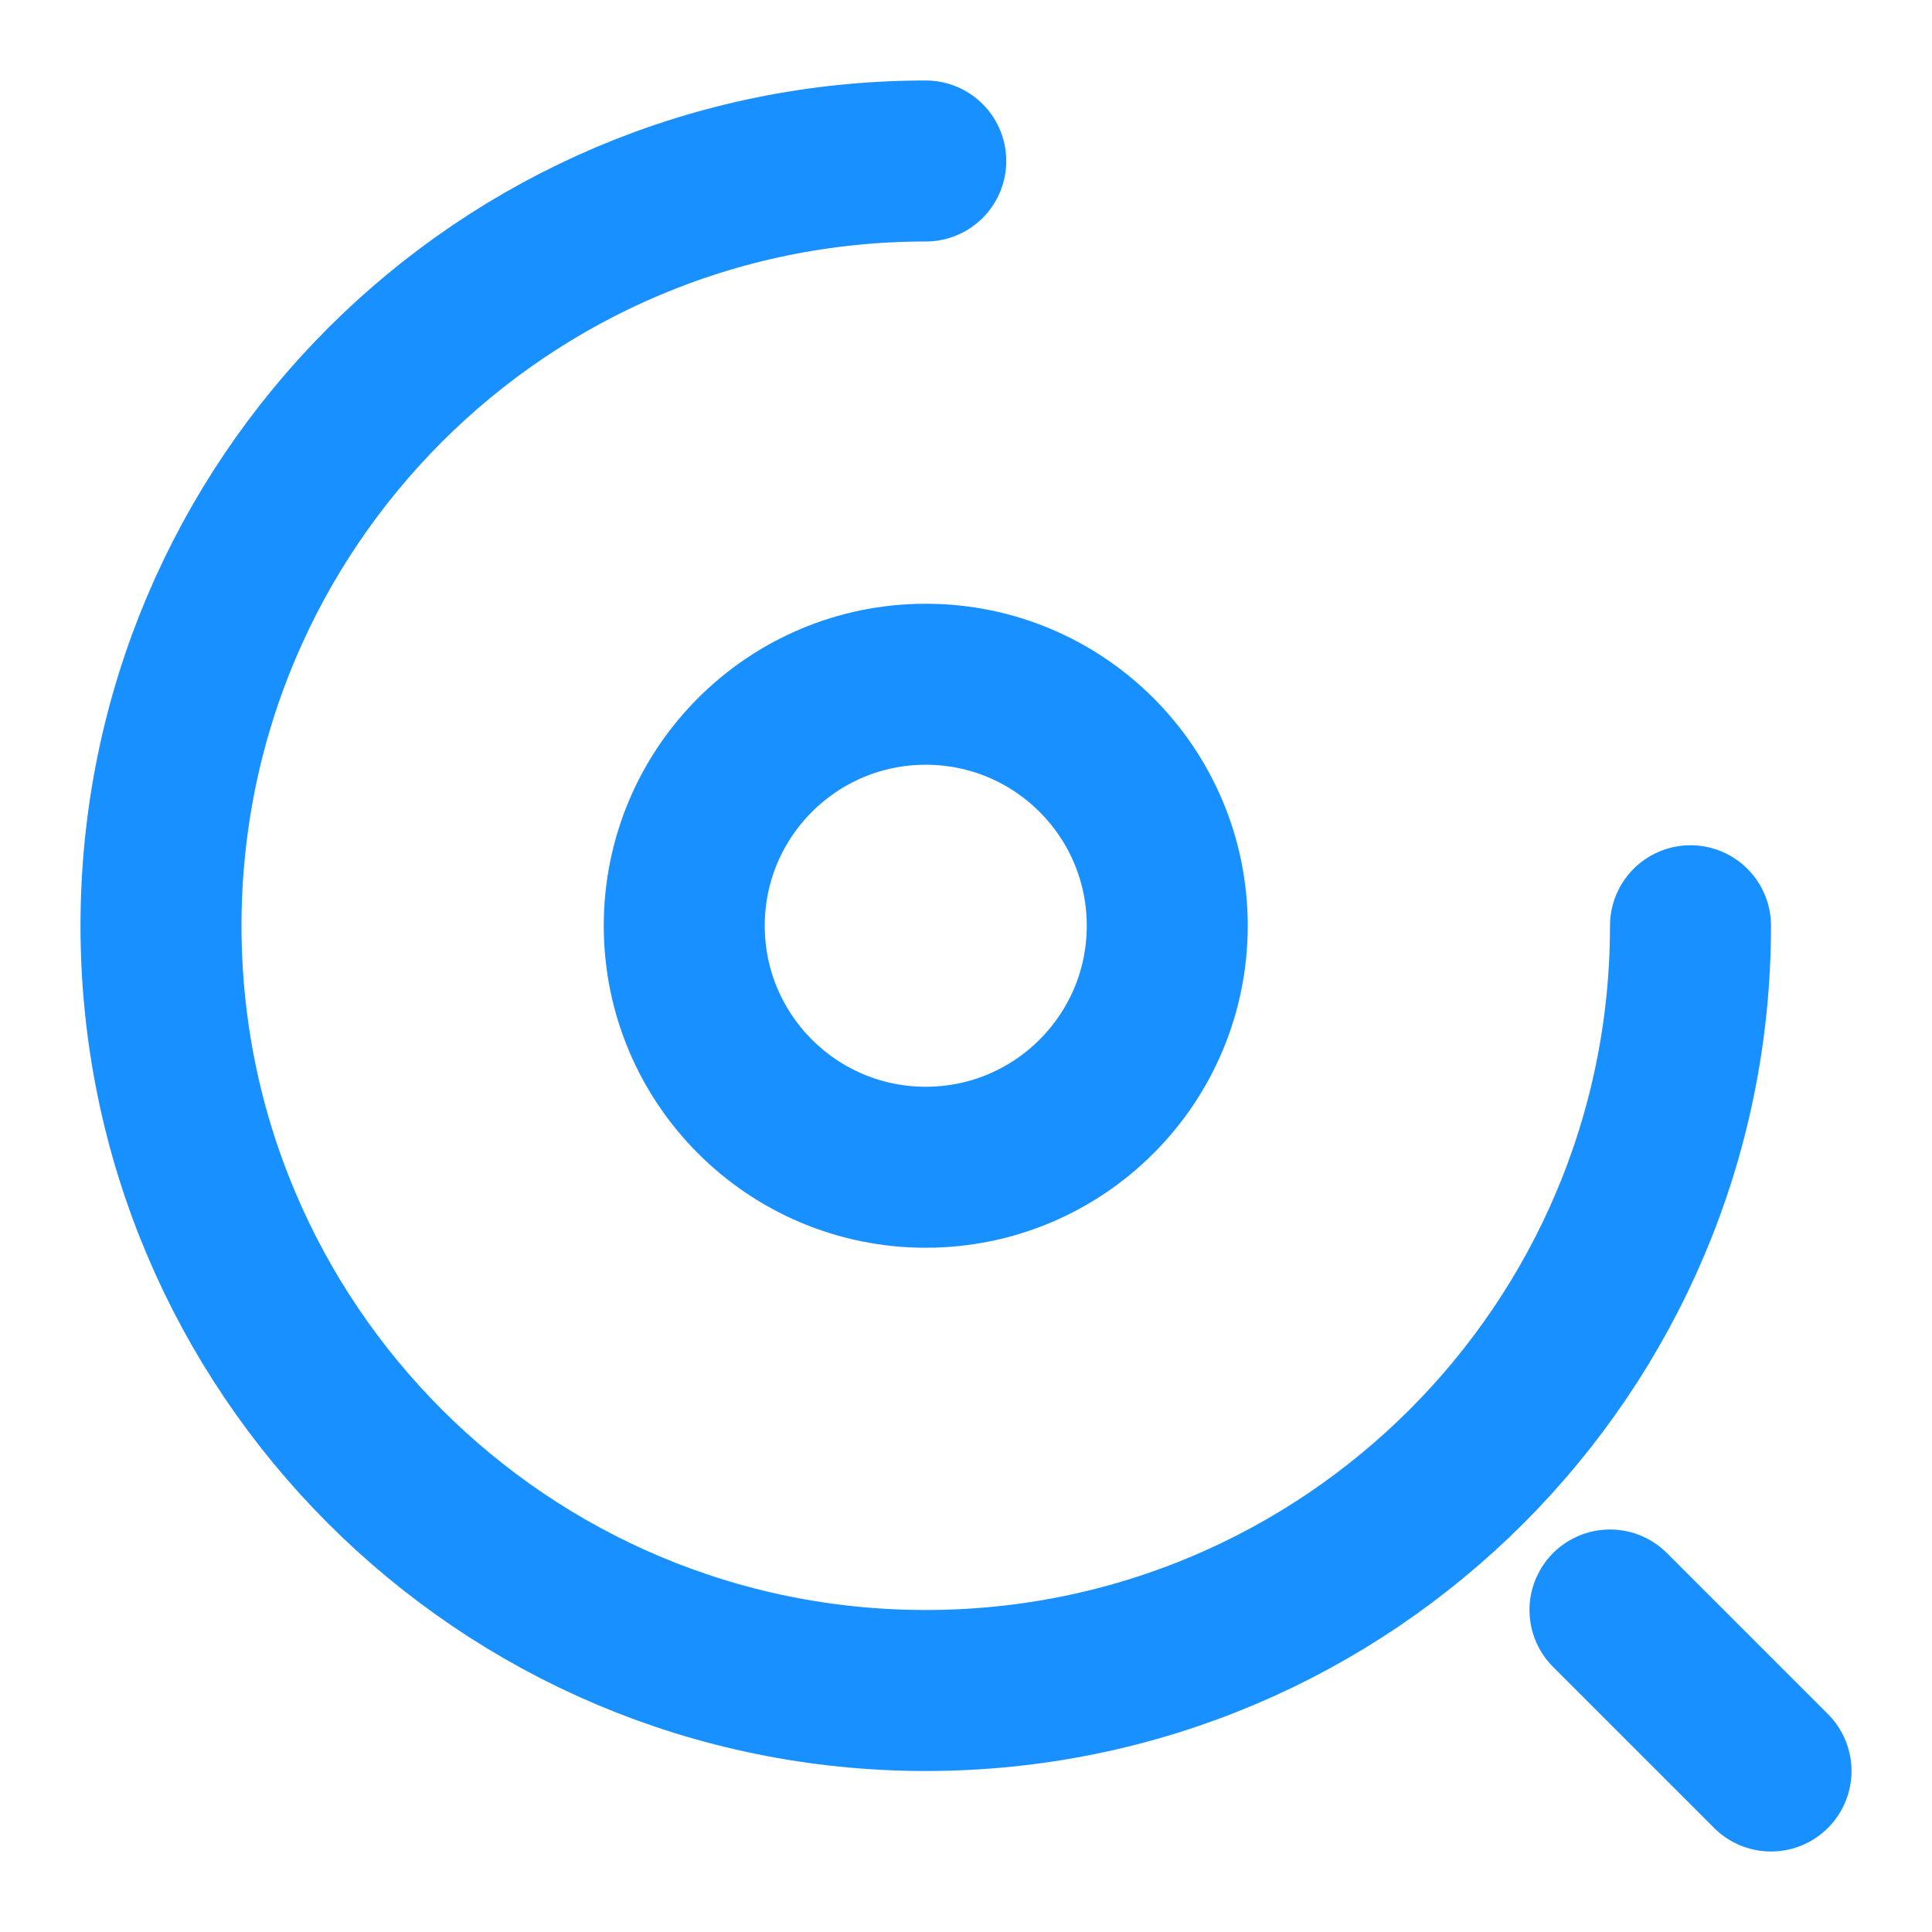
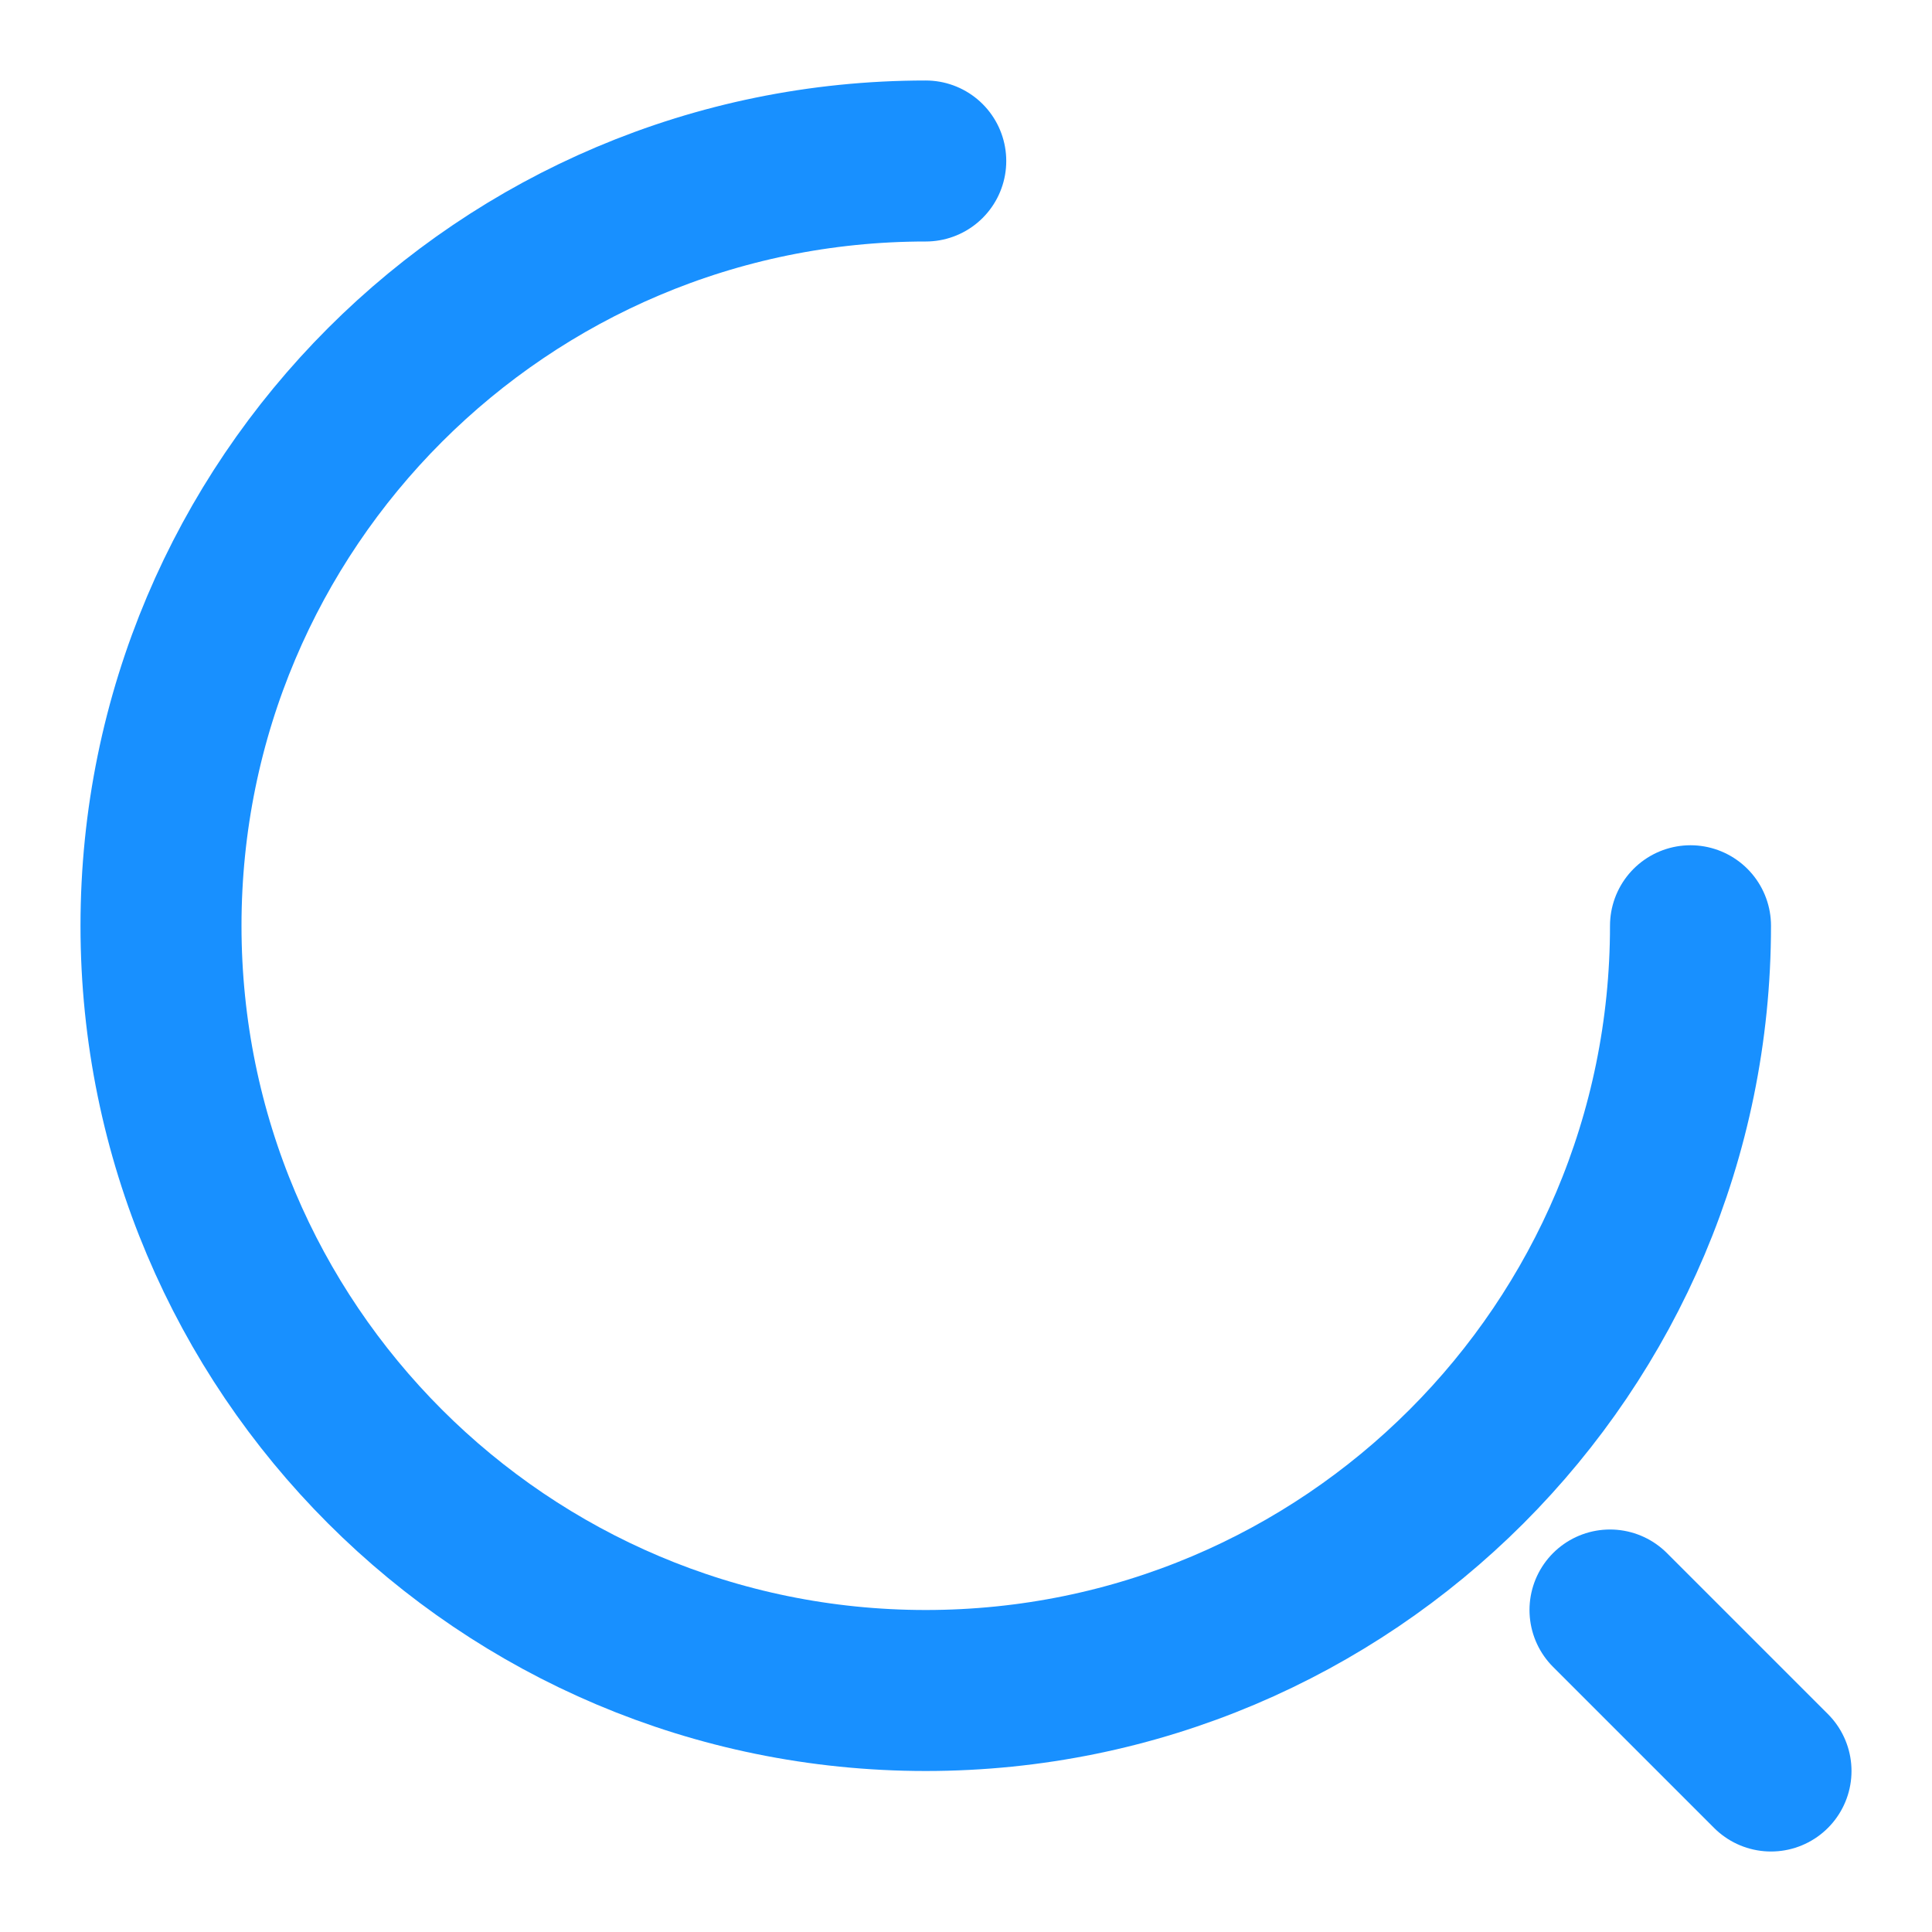
<svg xmlns="http://www.w3.org/2000/svg" width="32" height="32" viewBox="0 0 24 24" fill="none">
  <path d="M21 11.5C21 16.747 16.747 21 11.5 21C6.253 21 2 16.747 2 11.5C2 6.253 6.253 2 11.5 2" stroke="#1890ff" stroke-width="2" stroke-linecap="round" stroke-linejoin="round" />
  <path d="M22 22L20 20" stroke="#1890ff" stroke-width="2" stroke-linecap="round" stroke-linejoin="round" />
-   <path d="M11.5 14.5C13.157 14.5 14.5 13.157 14.5 11.5C14.5 9.843 13.157 8.5 11.5 8.5C9.843 8.5 8.5 9.843 8.5 11.5C8.5 13.157 9.843 14.5 11.5 14.5Z" stroke="#1890ff" stroke-width="2" stroke-linecap="round" stroke-linejoin="round" />
</svg>